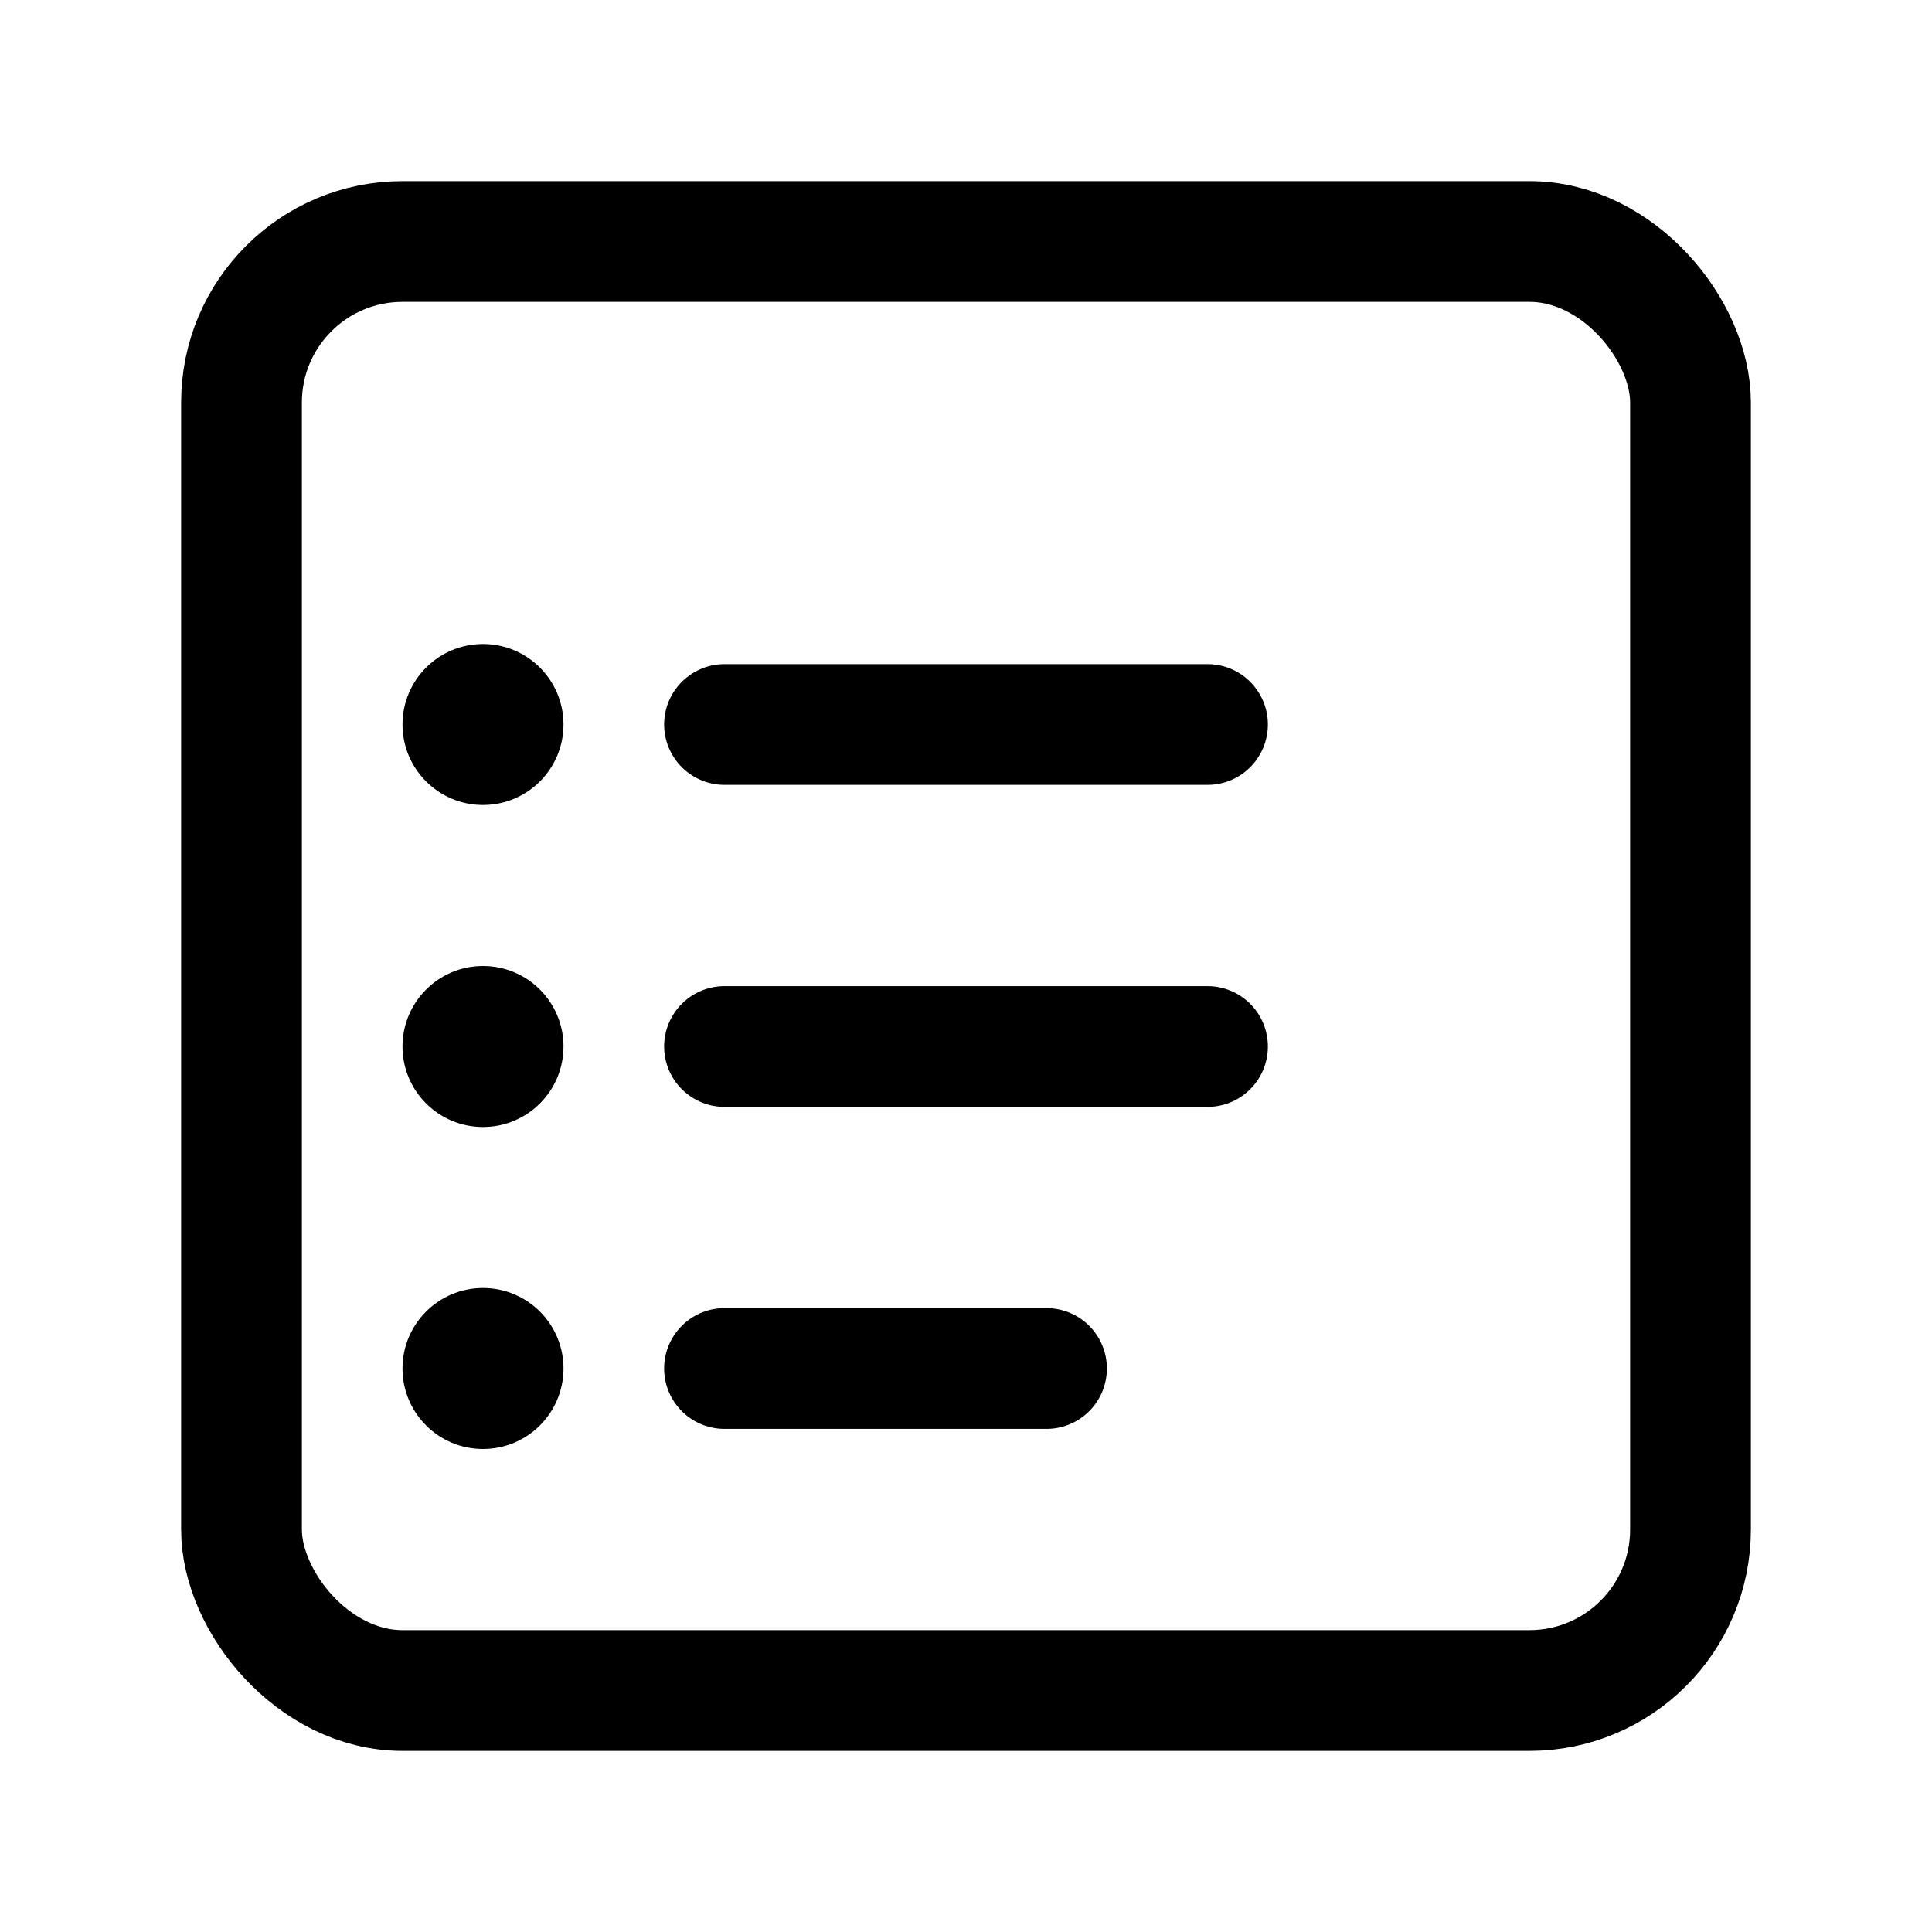
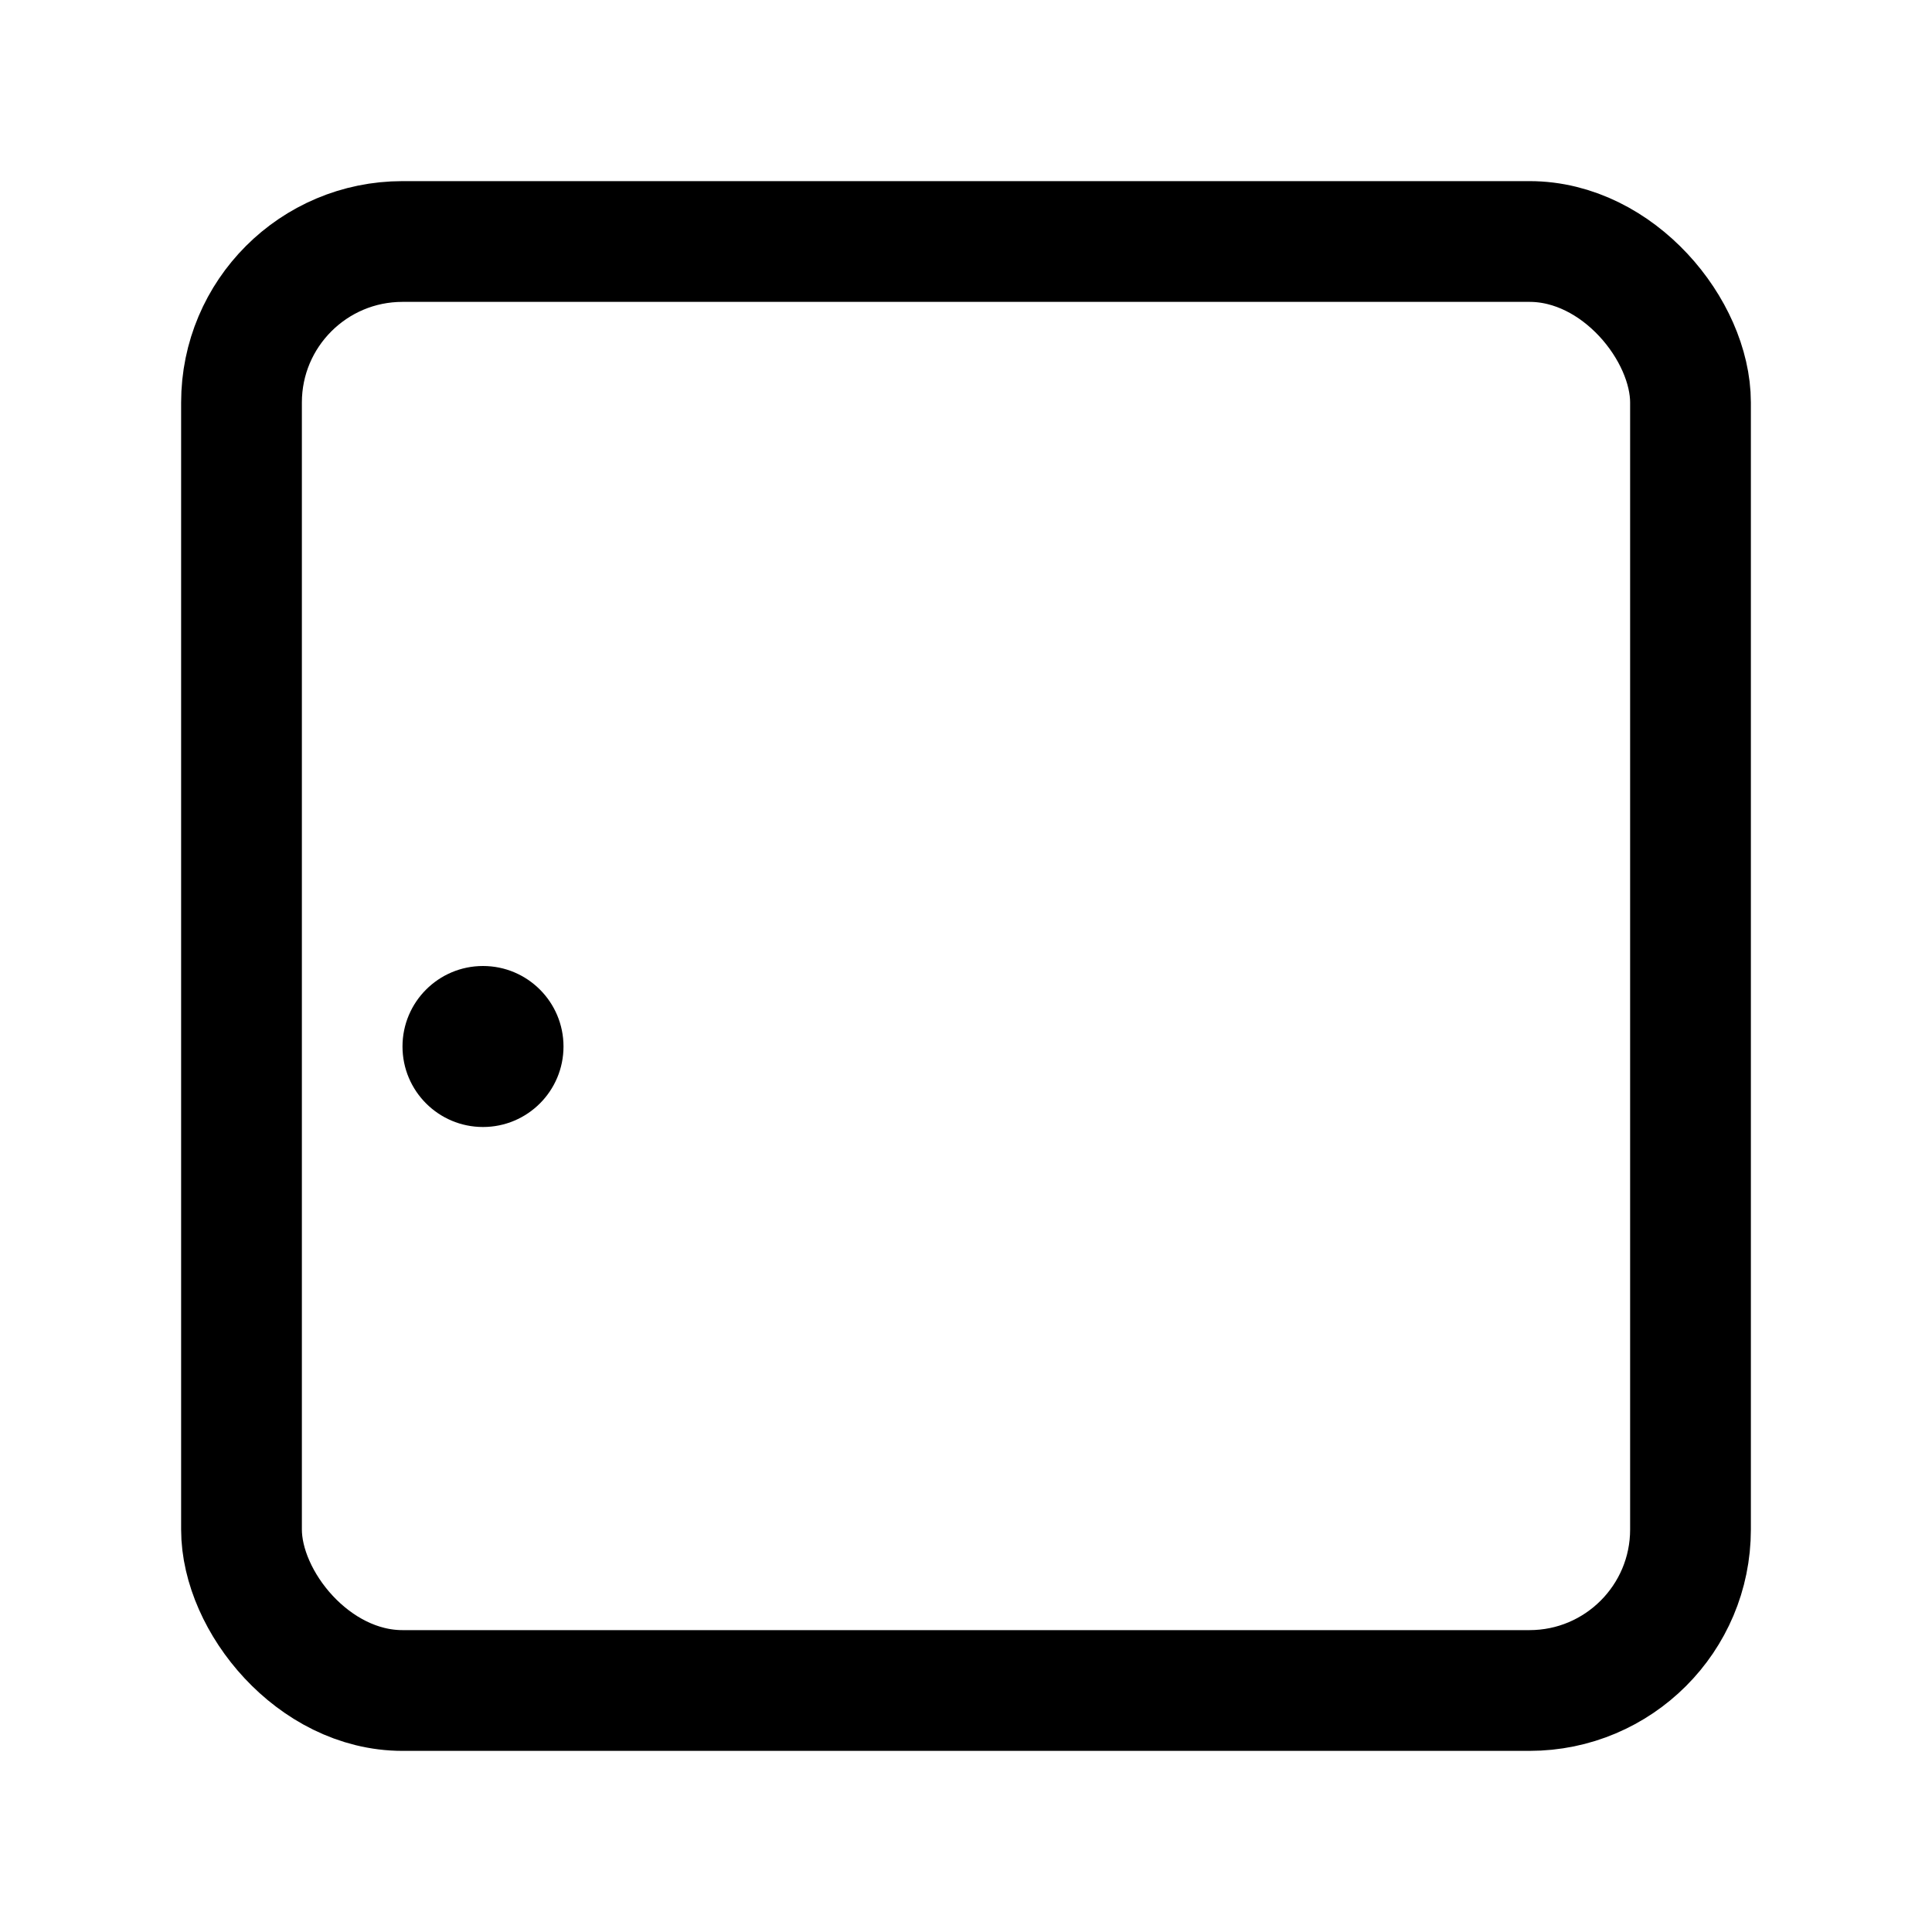
<svg xmlns="http://www.w3.org/2000/svg" width="24" height="24" viewBox="0 0 24 24" fill="none">
  <rect x="3" y="3" width="18" height="18" rx="2" stroke="currentColor" stroke-width="1.5" />
-   <path d="M9 9H15" stroke="currentColor" stroke-width="1.5" stroke-linecap="round" />
-   <path d="M9 13H15" stroke="currentColor" stroke-width="1.5" stroke-linecap="round" />
-   <path d="M9 17H13" stroke="currentColor" stroke-width="1.5" stroke-linecap="round" />
-   <circle cx="6" cy="9" r="1" fill="currentColor" />
  <circle cx="6" cy="13" r="1" fill="currentColor" />
-   <circle cx="6" cy="17" r="1" fill="currentColor" />
</svg>